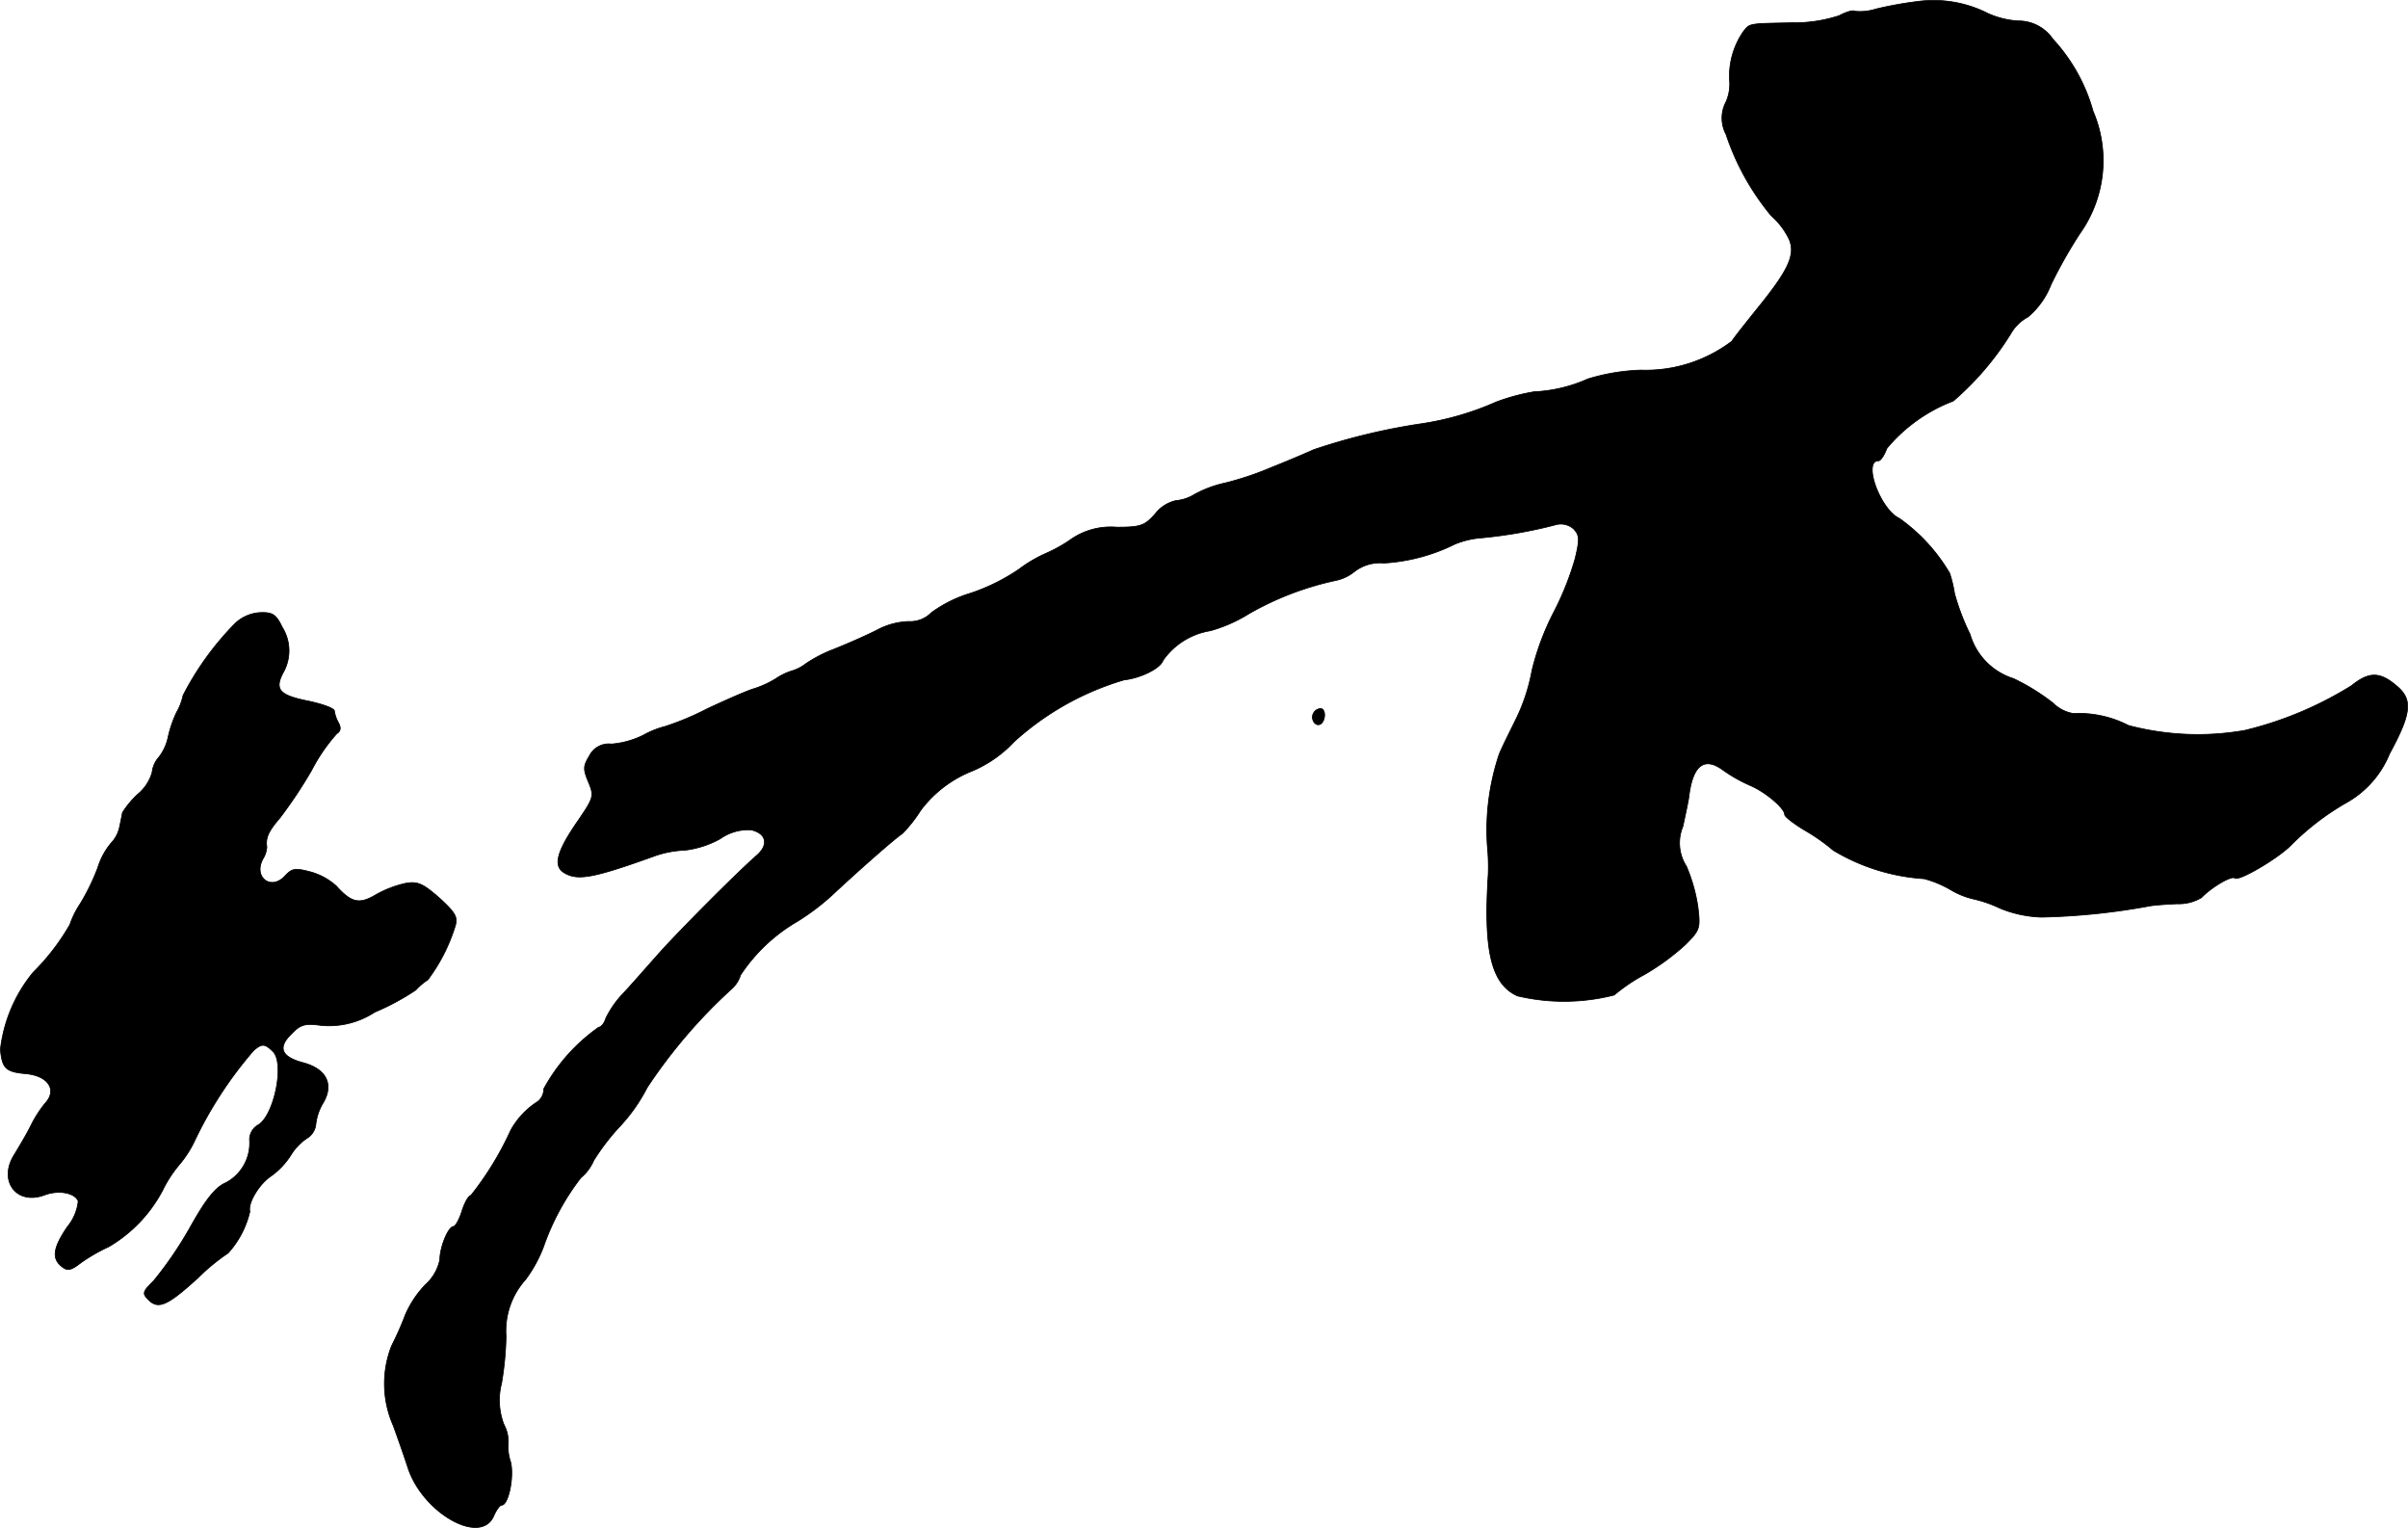
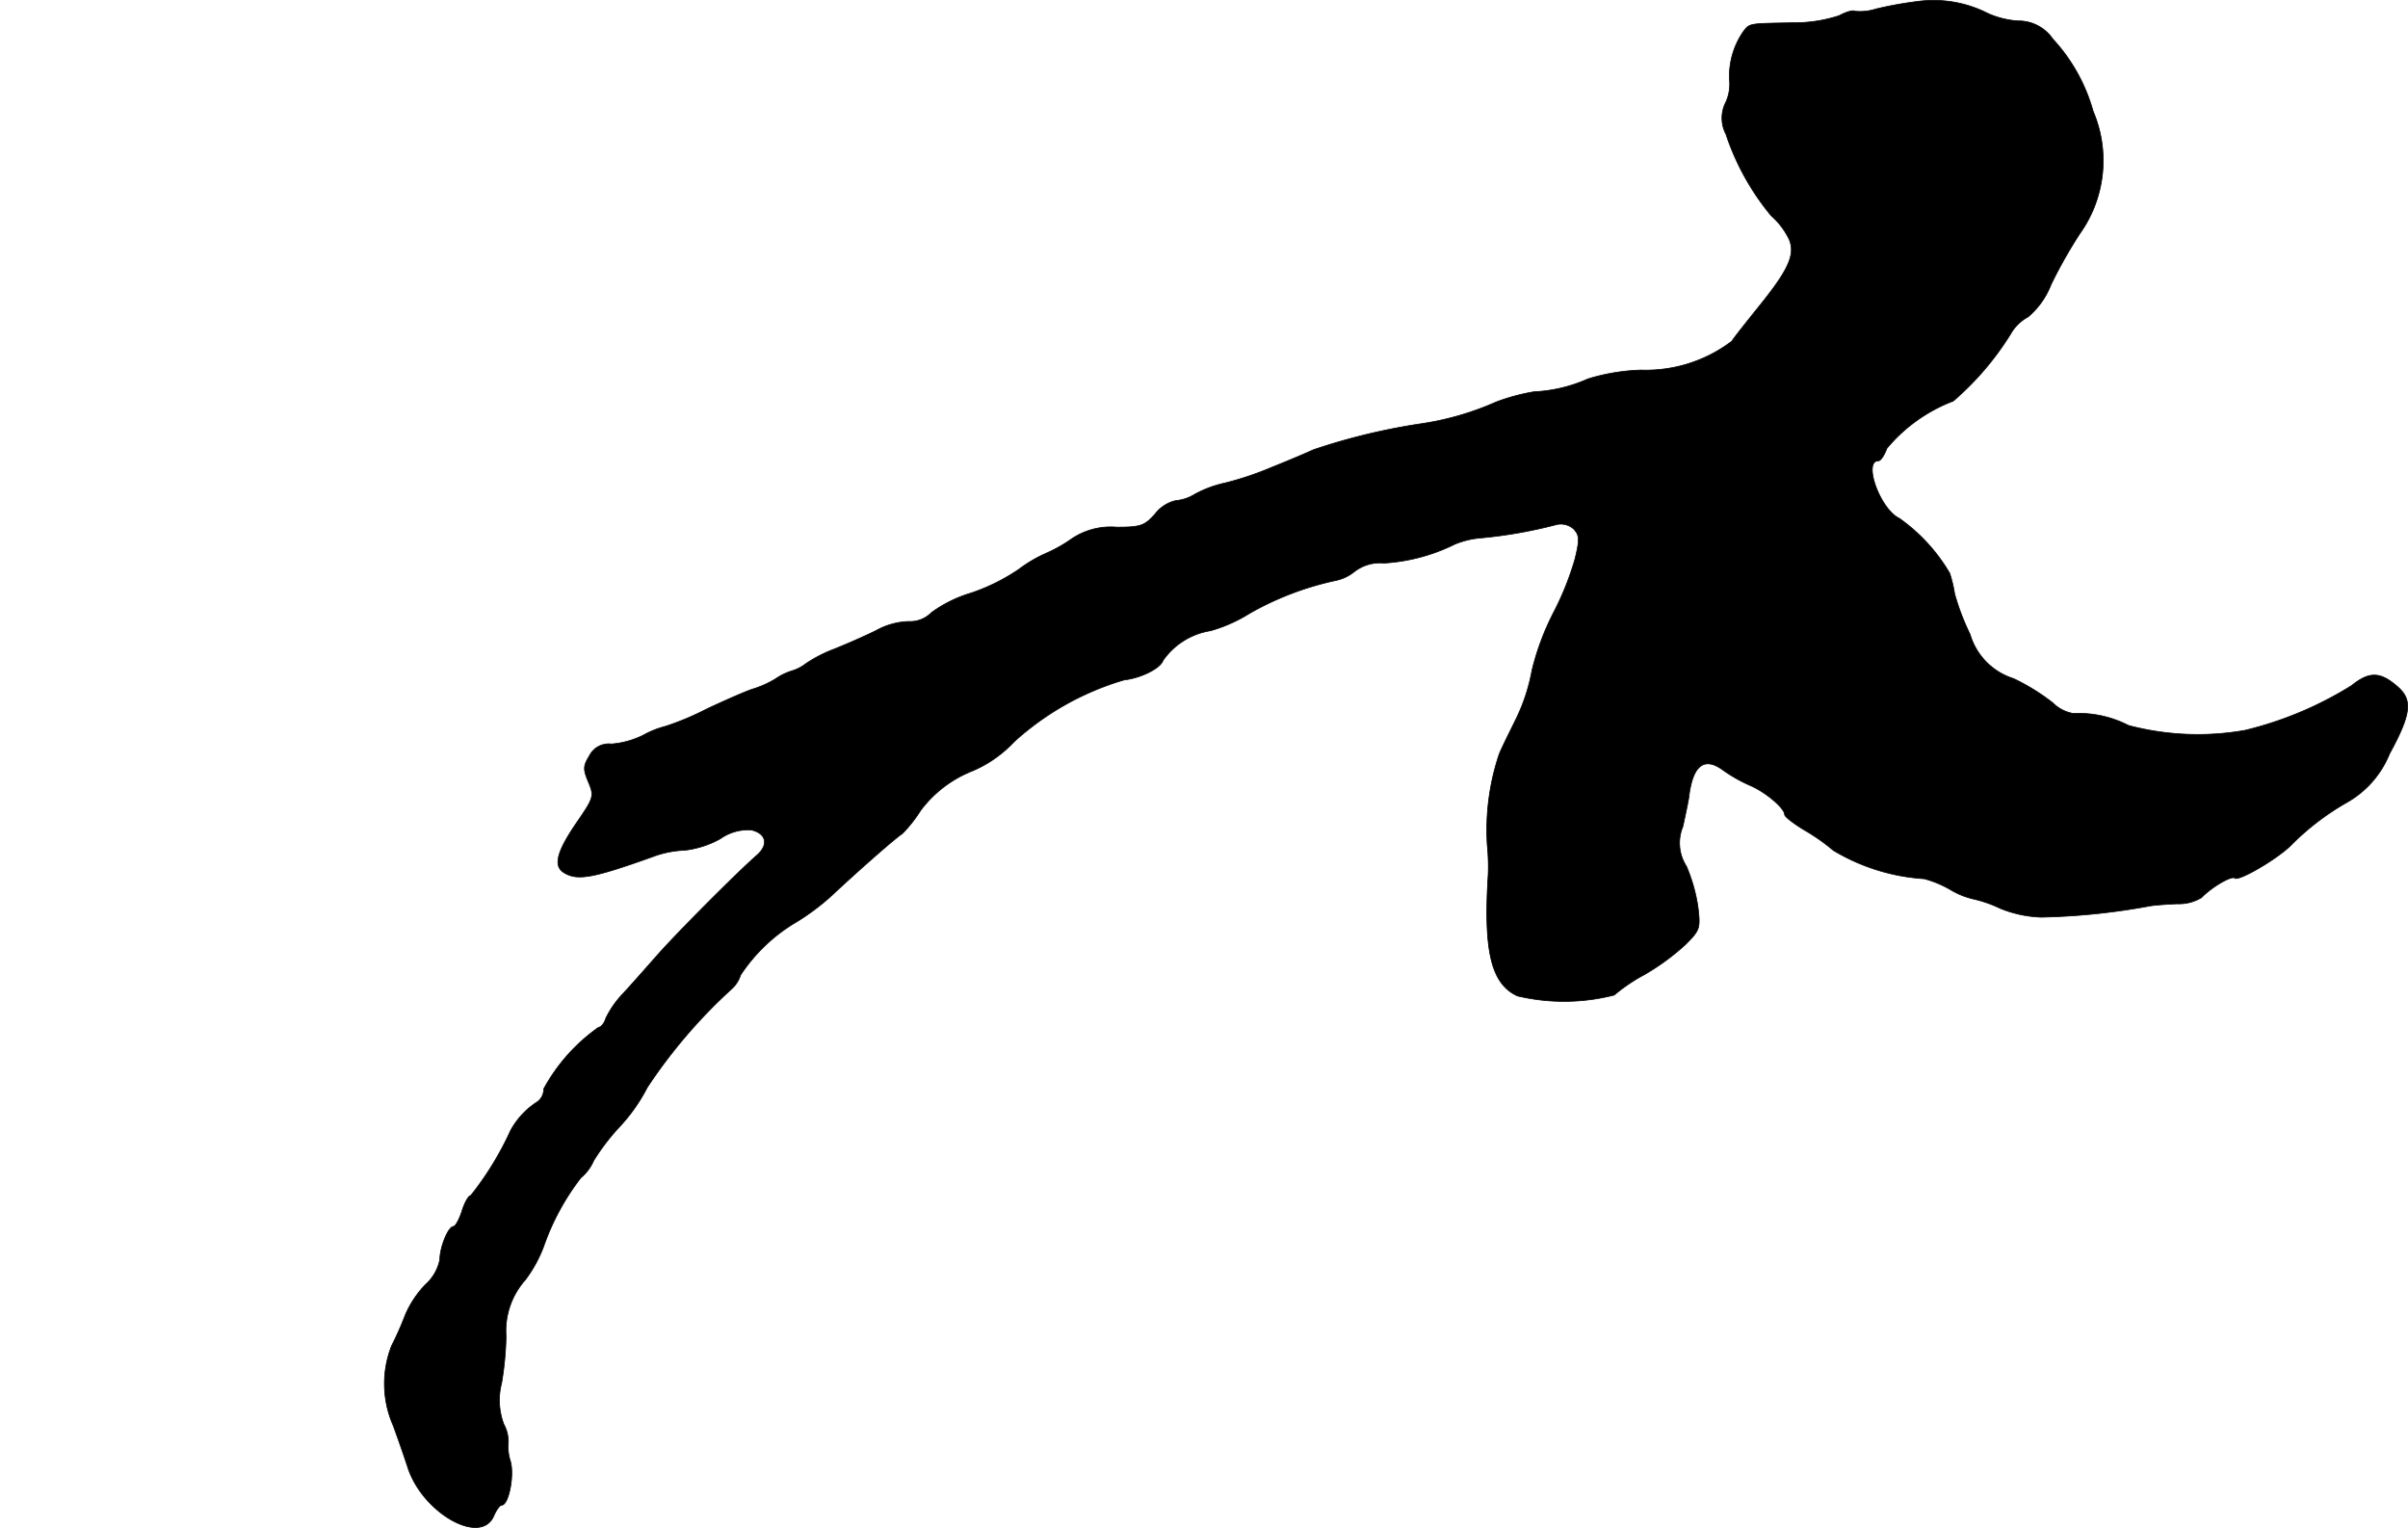
<svg xmlns="http://www.w3.org/2000/svg" version="1.1" width="11.629mm" height="7.377mm" viewBox="0 0 32.965 20.912">
  <defs>
    <style type="text/css">
      .a {
        stroke: #000;
        stroke-linecap: round;
        stroke-linejoin: round;
        stroke-width: 0.01px;
      }
    </style>
  </defs>
  <path class="a" d="M26.25.02a5.142,5.142,0,0,0-.569.103.709.709,0,0,1-.291.03c-.024-.018-.121.012-.212.061a1.961,1.961,0,0,1-.624.097c-.618.012-.594.006-.684.115a1.074,1.074,0,0,0-.194.66.605.605,0,0,1-.048.309.474.474,0,0,0,0,.442,3.449,3.449,0,0,0,.618,1.114,1.02,1.02,0,0,1,.248.327c.085.206-.006.412-.418.921-.151.188-.321.4-.369.472a1.95,1.95,0,0,1-1.242.394,2.76,2.76,0,0,0-.727.121,2.037,2.037,0,0,1-.739.176,2.787,2.787,0,0,0-.515.139,3.958,3.958,0,0,1-1.018.297,8.537,8.537,0,0,0-1.484.357c-.133.061-.394.17-.575.242a4.282,4.282,0,0,1-.63.212,1.567,1.567,0,0,0-.424.157.576.576,0,0,1-.254.085.497.497,0,0,0-.285.182c-.145.164-.2.182-.527.182a.961.961,0,0,0-.648.182,2.027,2.027,0,0,1-.333.182,1.854,1.854,0,0,0-.357.212,2.685,2.685,0,0,1-.66.327,1.784,1.784,0,0,0-.539.267.405.405,0,0,1-.309.121.979.979,0,0,0-.442.121c-.17.085-.436.2-.588.26a1.887,1.887,0,0,0-.376.194.594.594,0,0,1-.182.097.823.823,0,0,0-.23.109,1.35,1.35,0,0,1-.303.139c-.085.024-.376.151-.648.279a3.782,3.782,0,0,1-.563.236,1.281,1.281,0,0,0-.303.121,1.188,1.188,0,0,1-.436.121.297.297,0,0,0-.303.164c-.085.139-.085.182-.012.357.079.188.073.212-.133.515-.309.442-.357.642-.188.733.182.103.4.061,1.211-.23a1.389,1.389,0,0,1,.43-.085,1.315,1.315,0,0,0,.485-.157.665.665,0,0,1,.424-.121c.206.048.242.2.079.345-.297.26-1.121,1.09-1.375,1.381-.151.17-.357.406-.466.521a1.321,1.321,0,0,0-.23.333c-.018.067-.067.121-.097.121a2.481,2.481,0,0,0-.751.842.219.219,0,0,1-.085.176,1.081,1.081,0,0,0-.369.394,4.256,4.256,0,0,1-.545.89c-.03,0-.085.097-.121.212s-.091.212-.115.212c-.073,0-.188.285-.188.454a.629.629,0,0,1-.2.345,1.388,1.388,0,0,0-.273.412,4.314,4.314,0,0,1-.188.424A1.419,1.419,0,0,0,5.383,19.511c.055.151.145.406.2.575.2.618.993,1.072,1.175.666.036-.085.085-.151.109-.151.097,0,.176-.406.121-.6a.623.623,0,0,1-.03-.248.502.502,0,0,0-.061-.26.93.93,0,0,1-.03-.563,4.3,4.3,0,0,0,.061-.642,1.052,1.052,0,0,1,.267-.775,1.839,1.839,0,0,0,.248-.454,3.316,3.316,0,0,1,.509-.939.635.635,0,0,0,.176-.236,2.997,2.997,0,0,1,.363-.472,2.369,2.369,0,0,0,.369-.527,7.18,7.18,0,0,1,1.151-1.345.425.425,0,0,0,.127-.194,2.335,2.335,0,0,1,.775-.733,3.184,3.184,0,0,0,.533-.412c.333-.309.8-.721.909-.793a1.893,1.893,0,0,0,.248-.315,1.63,1.63,0,0,1,.703-.539,1.672,1.672,0,0,0,.575-.4,3.856,3.856,0,0,1,1.508-.848c.224-.024.497-.157.533-.267a.98.98,0,0,1,.648-.406,2.035,2.035,0,0,0,.533-.236,4.126,4.126,0,0,1,1.193-.454.604.604,0,0,0,.248-.121.572.572,0,0,1,.4-.115,2.523,2.523,0,0,0,.975-.26,1.19,1.19,0,0,1,.363-.085A6.409,6.409,0,0,0,21.289,7.185a.262.262,0,0,1,.254.055c.079.085.085.139.018.412a3.995,3.995,0,0,1-.297.739,3.58,3.58,0,0,0-.291.781,2.573,2.573,0,0,1-.206.642c-.073.151-.188.376-.242.503a3.262,3.262,0,0,0-.164,1.26,2.909,2.909,0,0,1,.012.394c-.067,1.048.042,1.496.4,1.66a2.77,2.77,0,0,0,1.326-.012,2.341,2.341,0,0,1,.412-.279,3.235,3.235,0,0,0,.563-.412c.2-.2.206-.224.17-.521a2.274,2.274,0,0,0-.157-.551.586.586,0,0,1-.048-.545c.036-.17.079-.363.085-.43.055-.412.212-.527.466-.339a2.1,2.1,0,0,0,.363.206c.218.091.478.315.478.4,0,.03.127.127.279.218a2.672,2.672,0,0,1,.388.273,2.753,2.753,0,0,0,1.242.388,1.457,1.457,0,0,1,.363.151,1.089,1.089,0,0,0,.315.127,1.719,1.719,0,0,1,.363.127,1.626,1.626,0,0,0,.563.121A9.167,9.167,0,0,0,29.43,12.4c.067-.012.236-.024.376-.03a.599.599,0,0,0,.333-.085c.139-.145.412-.303.454-.267.048.048.551-.242.757-.436a3.55,3.55,0,0,1,.769-.594,1.348,1.348,0,0,0,.594-.672c.291-.533.315-.727.127-.902-.248-.224-.4-.23-.648-.03a4.969,4.969,0,0,1-1.46.612,3.716,3.716,0,0,1-1.593-.067,1.491,1.491,0,0,0-.757-.164A.52.52,0,0,1,28.103,9.62a2.867,2.867,0,0,0-.539-.333.901.901,0,0,1-.594-.606,3.216,3.216,0,0,1-.212-.557,1.71,1.71,0,0,0-.067-.279,2.418,2.418,0,0,0-.69-.751c-.26-.121-.503-.787-.285-.787.03,0,.079-.073.115-.17a2.204,2.204,0,0,1,.909-.648,3.967,3.967,0,0,0,.787-.921.594.594,0,0,1,.236-.23,1.093,1.093,0,0,0,.315-.442,6.494,6.494,0,0,1,.394-.697,1.723,1.723,0,0,0,.182-1.678,2.403,2.403,0,0,0-.551-.987.568.568,0,0,0-.478-.248,1.203,1.203,0,0,1-.412-.103A1.639,1.639,0,0,0,26.25.02Z" />
-   <path class="a" d="M3.221,8.53a4.012,4.012,0,0,0-.715.987.803.803,0,0,1-.091.236,1.603,1.603,0,0,0-.115.339.667.667,0,0,1-.127.273.369.369,0,0,0-.091.206.604.604,0,0,1-.194.297,1.222,1.222,0,0,0-.212.254c-.006.03-.024.127-.042.206a.448.448,0,0,1-.115.212.975.975,0,0,0-.182.339,3.004,3.004,0,0,1-.236.485,1.243,1.243,0,0,0-.145.291,3.065,3.065,0,0,1-.503.654A2.025,2.025,0,0,0,.005,14.363c.024.26.073.309.351.333.309.03.43.224.26.406a1.618,1.618,0,0,0-.188.291c-.055.115-.164.297-.23.406-.23.357.024.703.412.557.194-.073.418-.03.46.085a.649.649,0,0,1-.145.345c-.2.291-.218.436-.085.545.079.067.127.061.26-.042A2.332,2.332,0,0,1,1.489,17.064a1.949,1.949,0,0,0,.739-.775,1.704,1.704,0,0,1,.224-.345,1.491,1.491,0,0,0,.206-.315,5.482,5.482,0,0,1,.812-1.248c.115-.103.157-.097.267.012.164.164.012.884-.206,1.005a.232.232,0,0,0-.115.2.616.616,0,0,1-.321.588c-.145.061-.273.218-.503.63a5.131,5.131,0,0,1-.485.709c-.157.157-.164.176-.073.267.133.133.26.079.684-.309a2.768,2.768,0,0,1,.406-.333,1.282,1.282,0,0,0,.297-.569c-.03-.115.127-.376.291-.485a1.034,1.034,0,0,0,.273-.291.741.741,0,0,1,.224-.23.252.252,0,0,0,.115-.188.726.726,0,0,1,.103-.297C4.572,14.841,4.469,14.629,4.148,14.544c-.297-.079-.351-.206-.157-.394.121-.127.182-.145.406-.115a1.14,1.14,0,0,0,.733-.182,3.299,3.299,0,0,0,.563-.303.803.803,0,0,1,.164-.139,2.417,2.417,0,0,0,.376-.739c.036-.121,0-.182-.218-.382-.23-.2-.297-.23-.466-.2a1.475,1.475,0,0,0-.406.157c-.224.133-.333.109-.539-.121a.872.872,0,0,0-.357-.194c-.212-.055-.248-.048-.351.061-.188.2-.43.012-.297-.236a.355.355,0,0,0,.054-.164c-.018-.121.018-.212.176-.394a6.333,6.333,0,0,0,.436-.654,2.421,2.421,0,0,1,.345-.503c.055-.036.061-.079.024-.151A.465.465,0,0,1,4.578,9.729c-.006-.036-.157-.091-.351-.133-.4-.079-.472-.157-.351-.388a.607.607,0,0,0-.012-.624c-.085-.176-.133-.206-.303-.2A.54.54,0,0,0,3.221,8.53Z" />
-   <path class="a" d="M17.982,9.759c-.048.079.024.194.097.151.073-.048.073-.212,0-.212A.115.115,0,0,0,17.982,9.759Z" />
</svg>